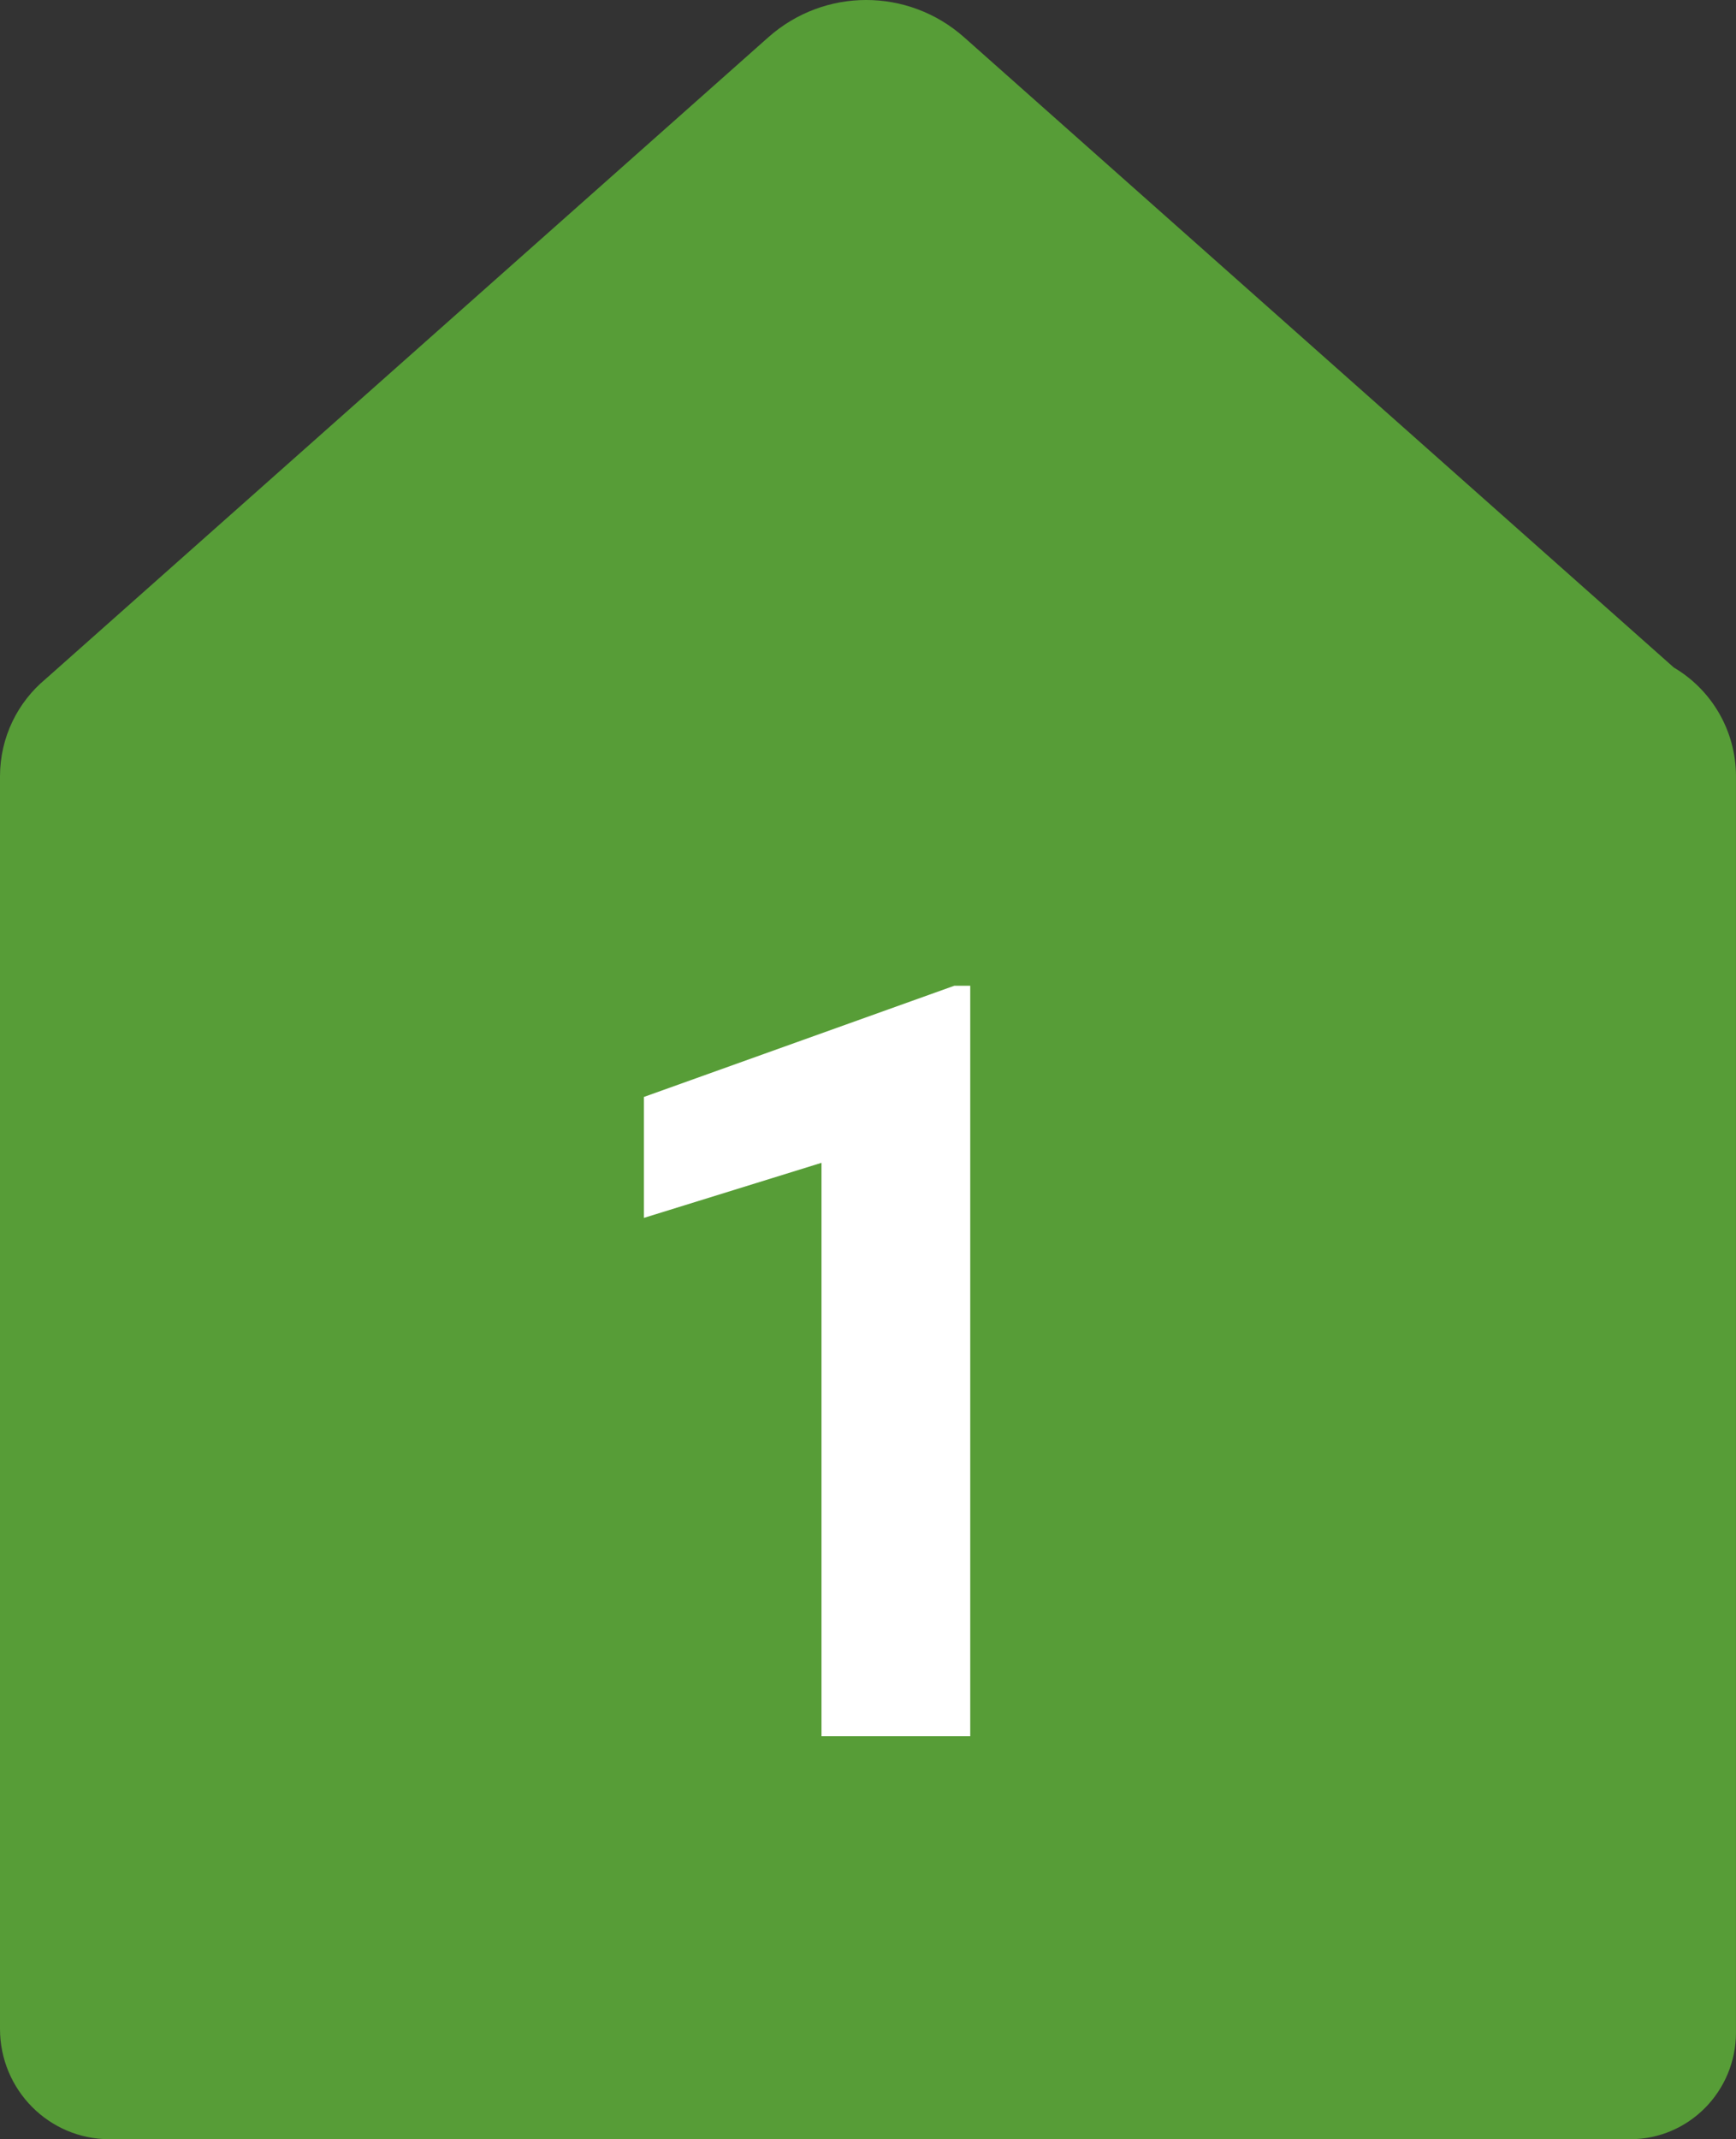
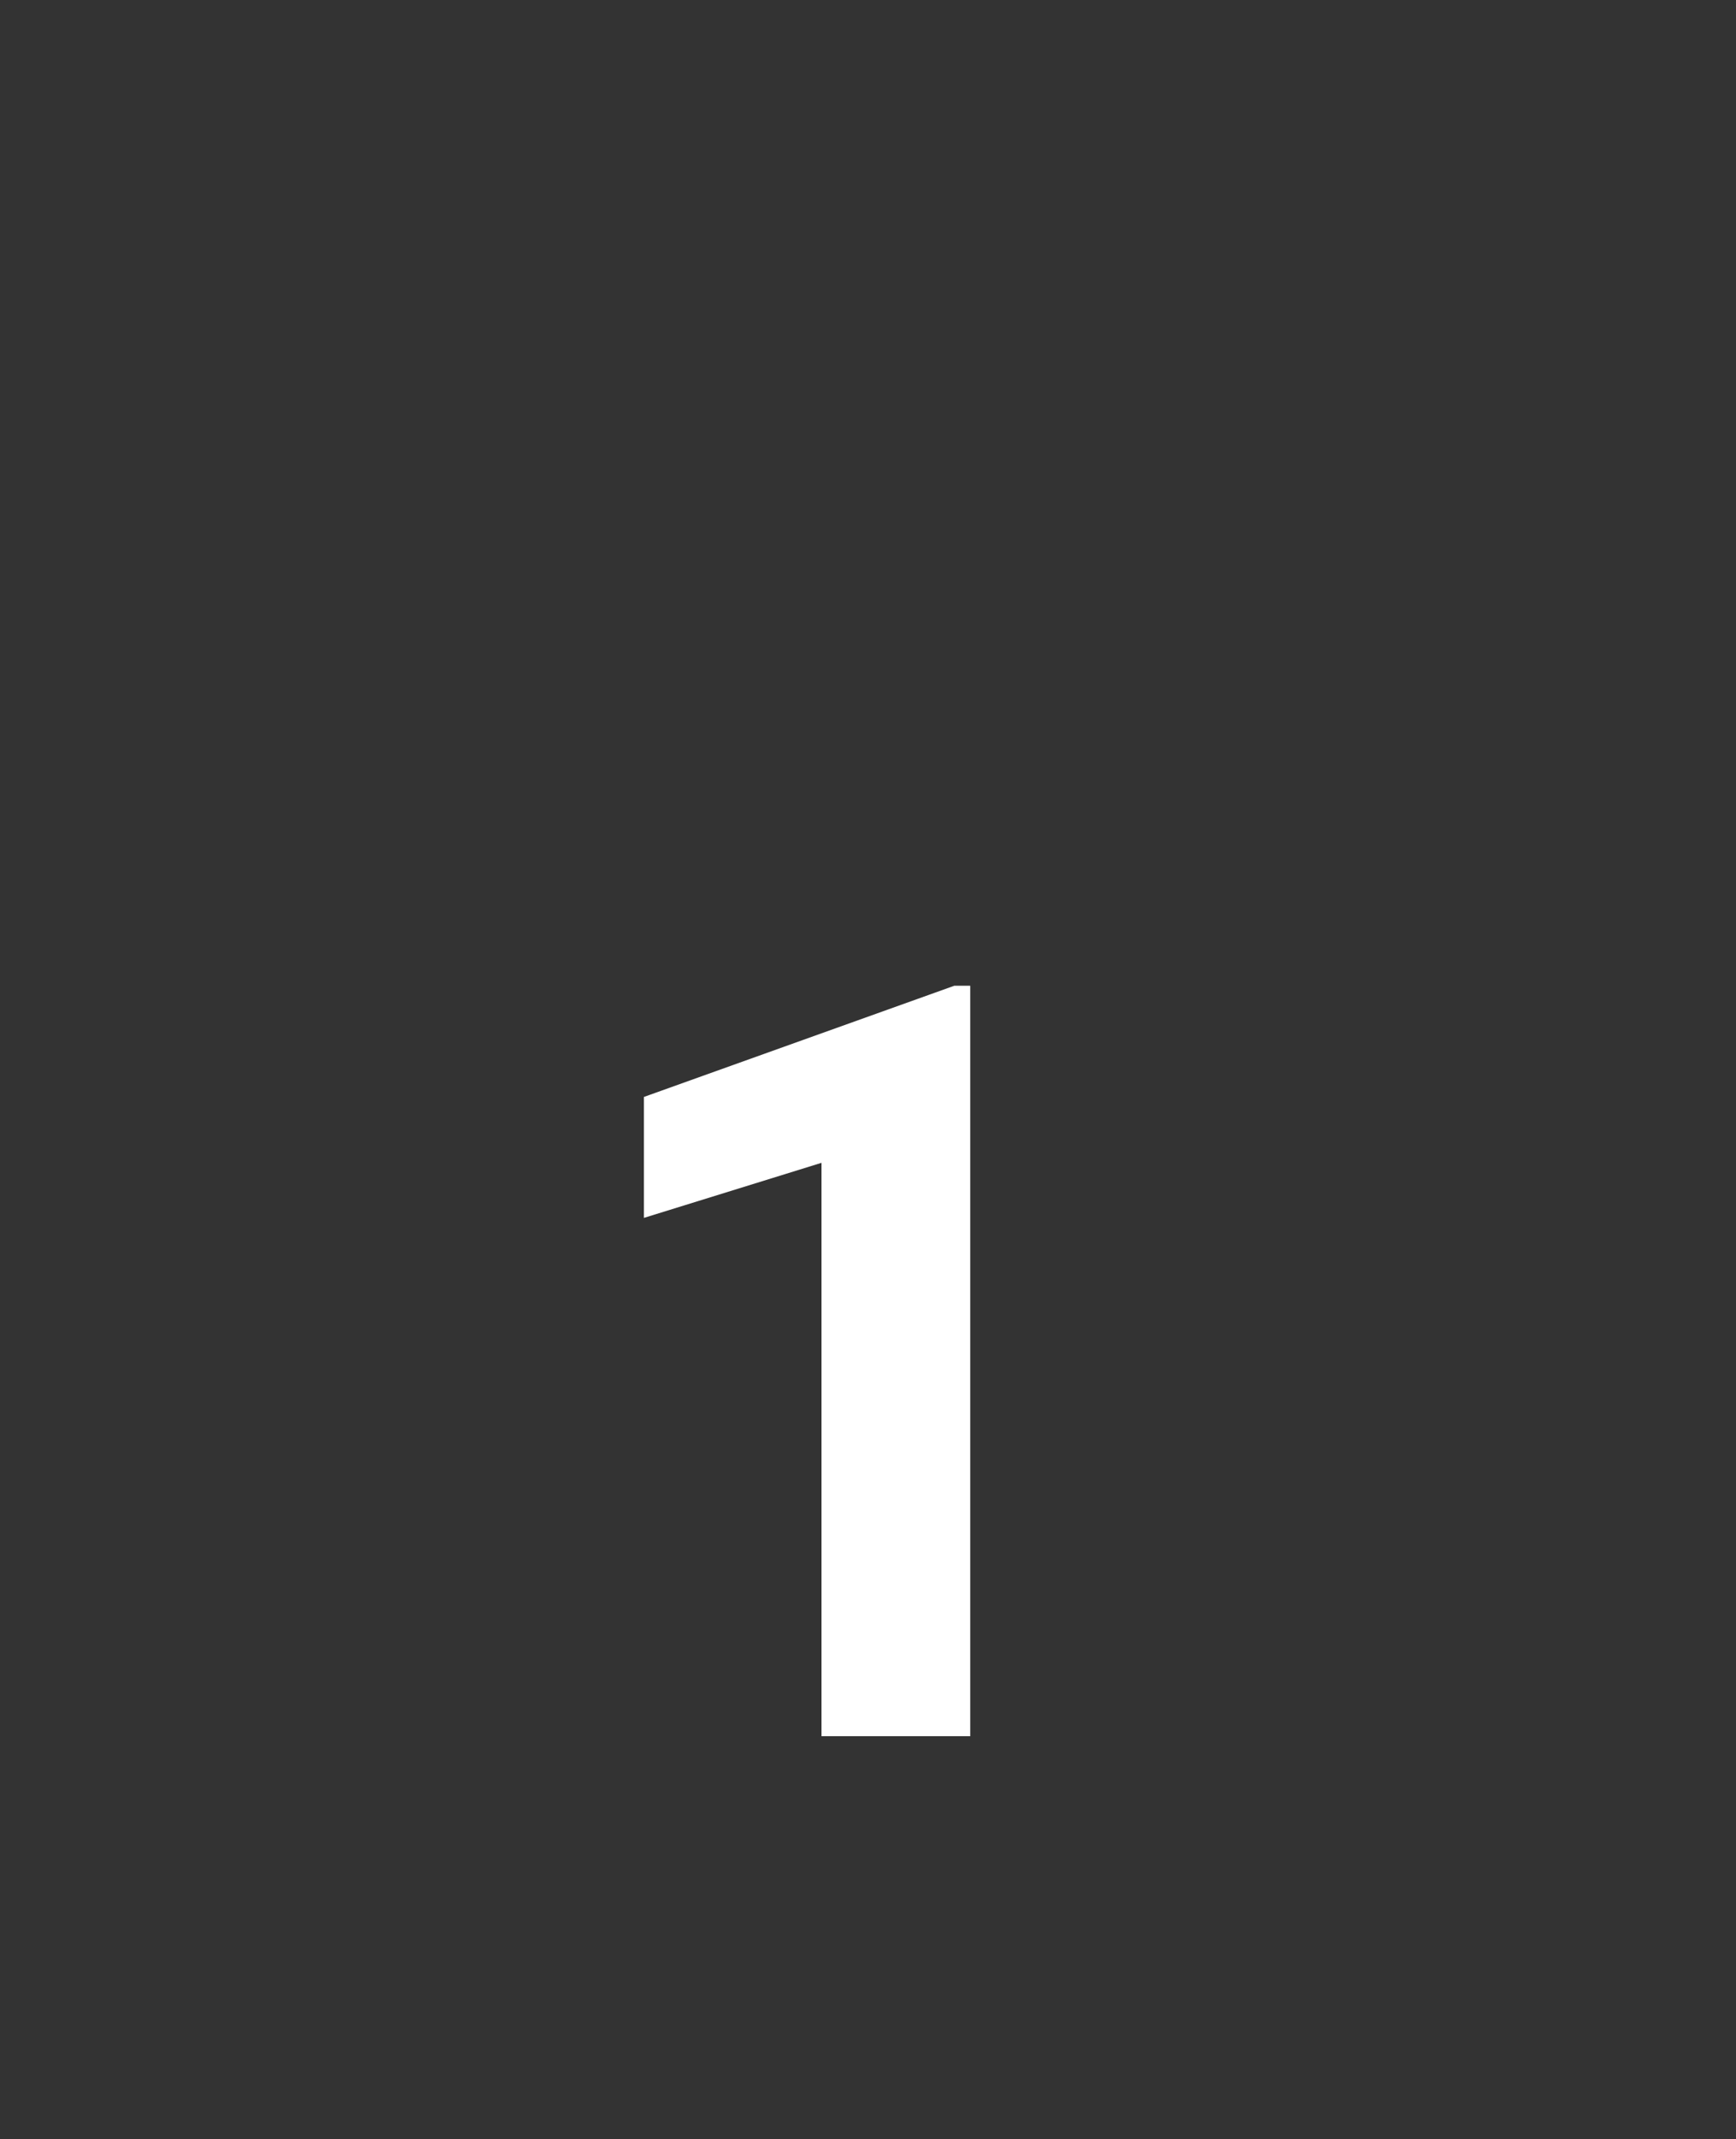
<svg xmlns="http://www.w3.org/2000/svg" id="a" width="56" height="69" viewBox="0 0 56 69">
  <rect x="0" y="0" width="56" height="69" fill="#333333" stroke="none" />
  <g id="b">
    <g id="c">
-       <path id="d" d="M53.993,21.529L31.1,1.202c-1.807-1.603-4.51-1.603-6.315,0L1.473,21.899c-.899.746-1.473,1.877-1.473,3.145v40.396c0,1.966,1.581,3.559,3.528,3.559h49.06c1.883,0,3.411-1.54,3.411-3.444V25.045c0-1.502-.808-2.811-2.007-3.516" style="fill:#579d37; fill-rule:evenodd;" />
-     </g>
+       </g>
    <g id="e" style="isolation:isolate;">
      <g style="isolation:isolate;">
        <path d="M31.298,56h-4.798v-18.494l-5.728,1.776v-3.901l10.011-3.586h.515v24.205Z" style="fill:#fff;" />
      </g>
    </g>
  </g>
</svg>